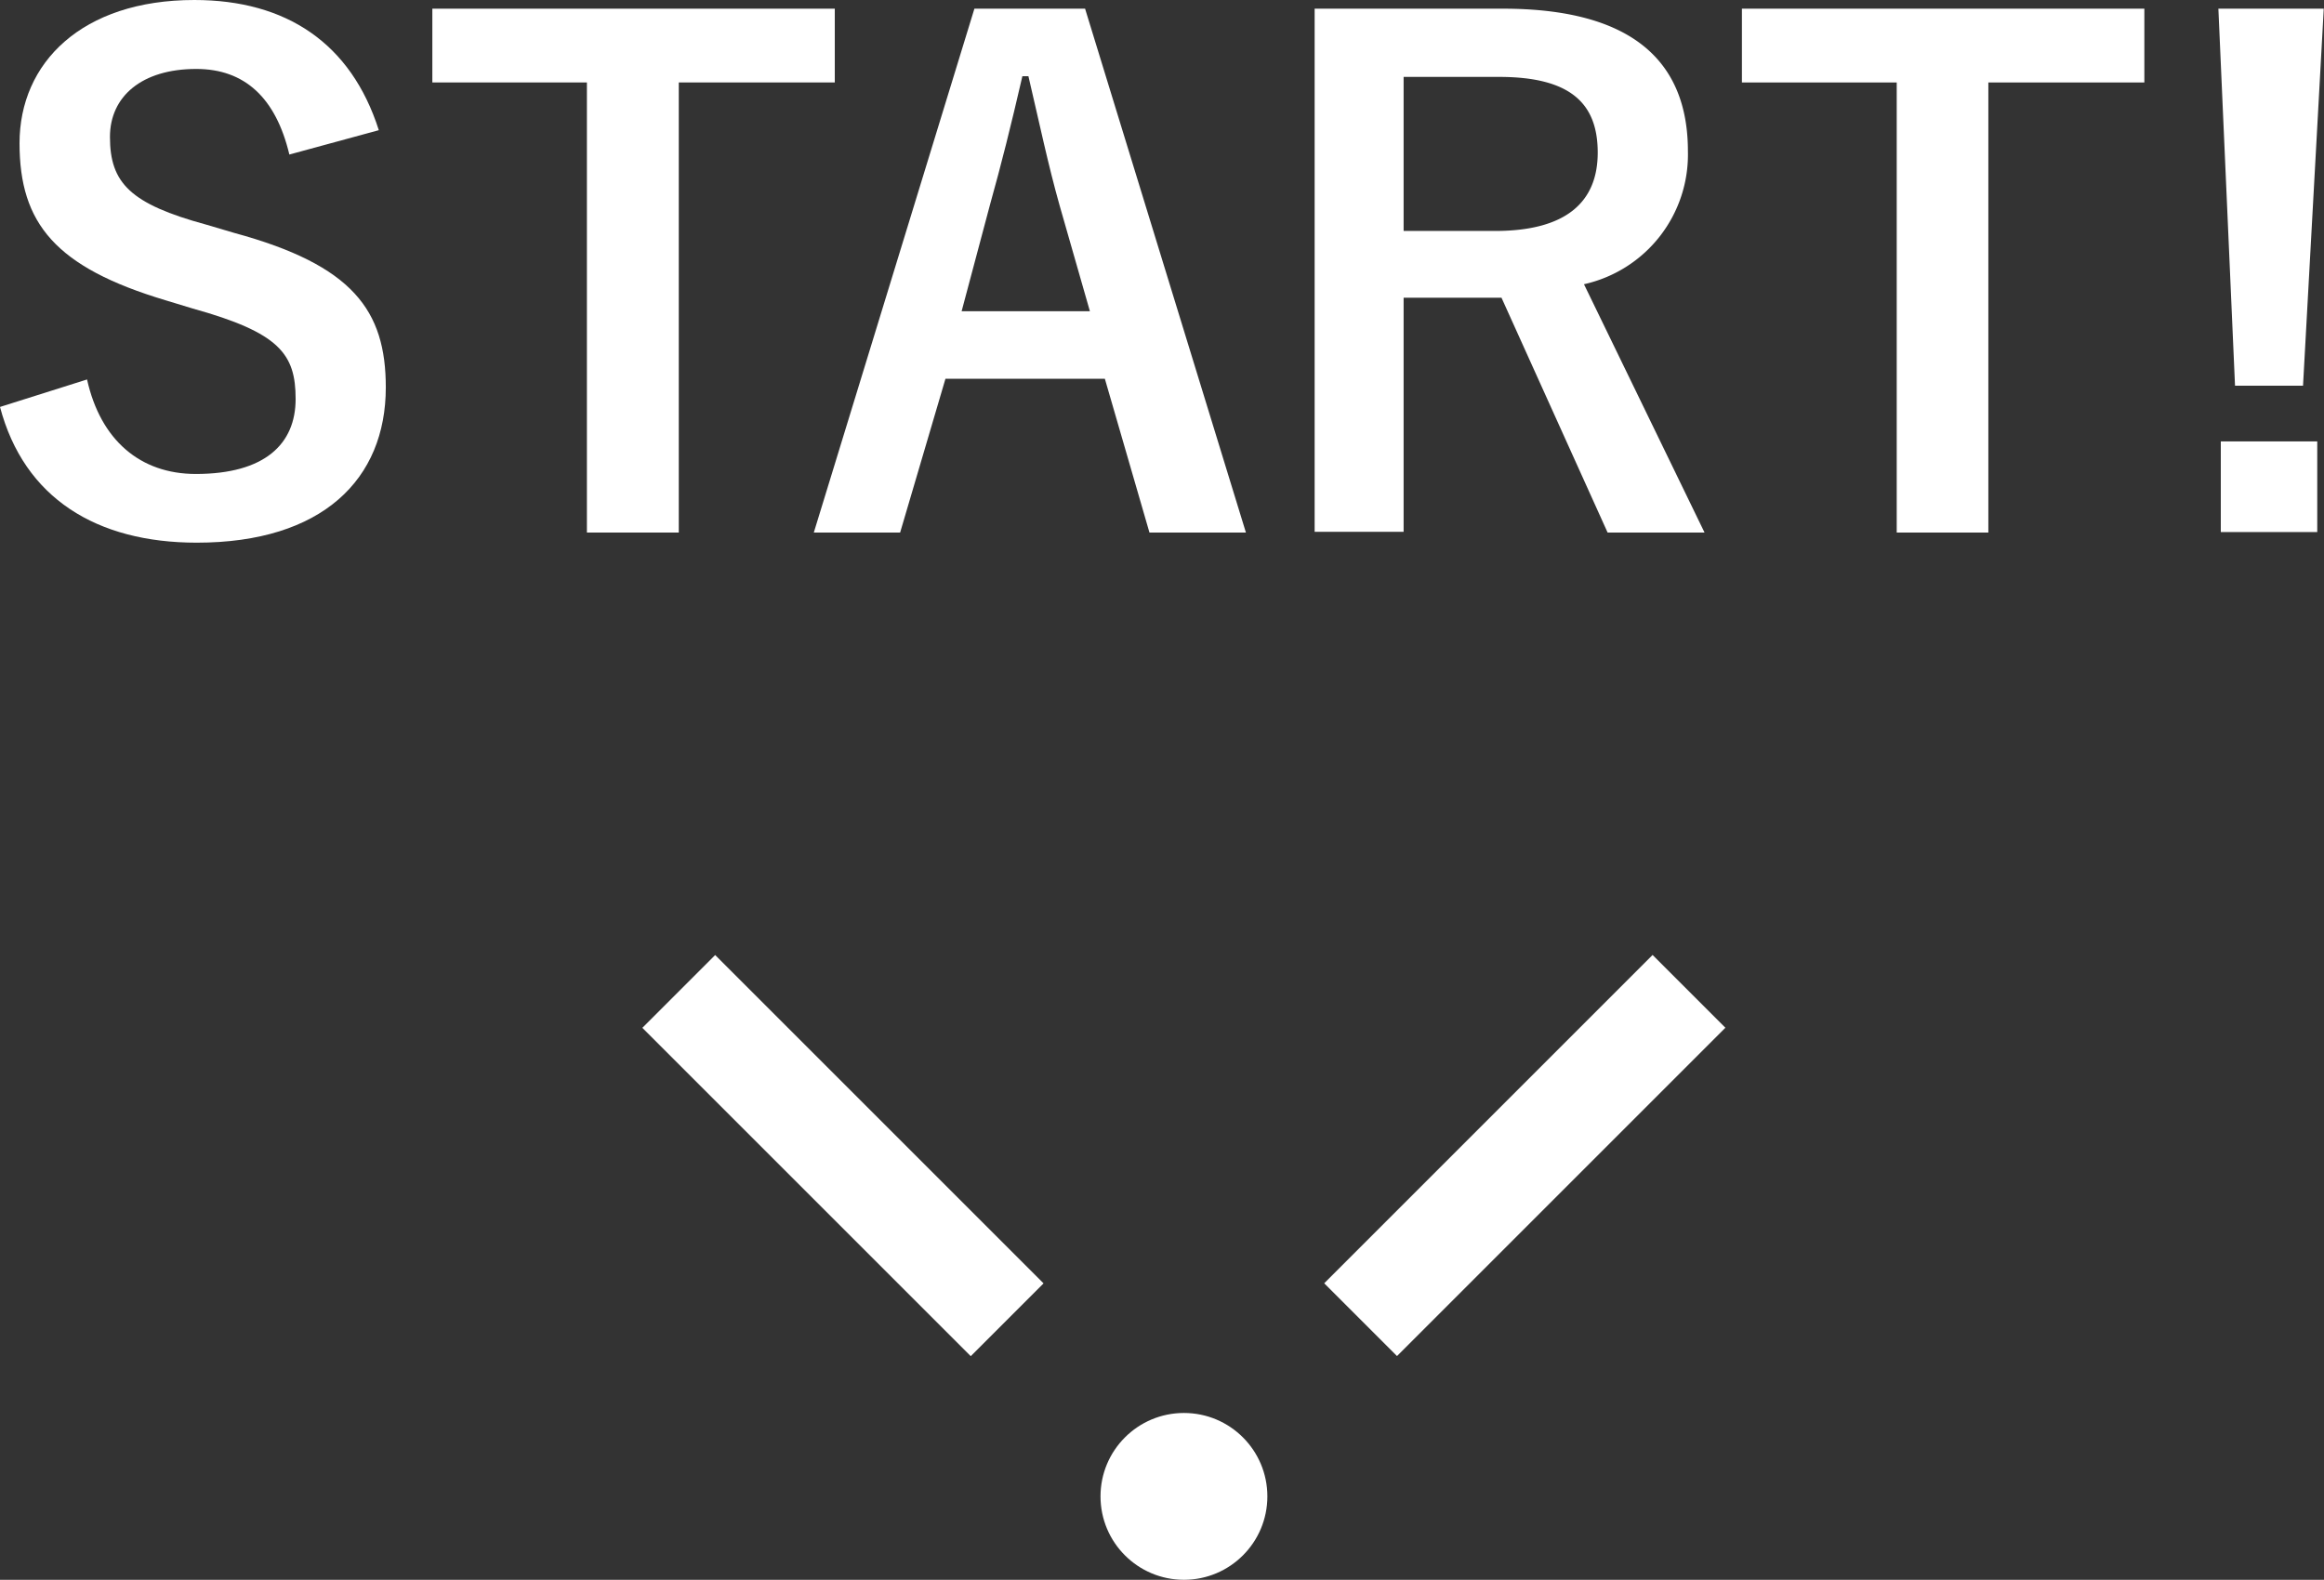
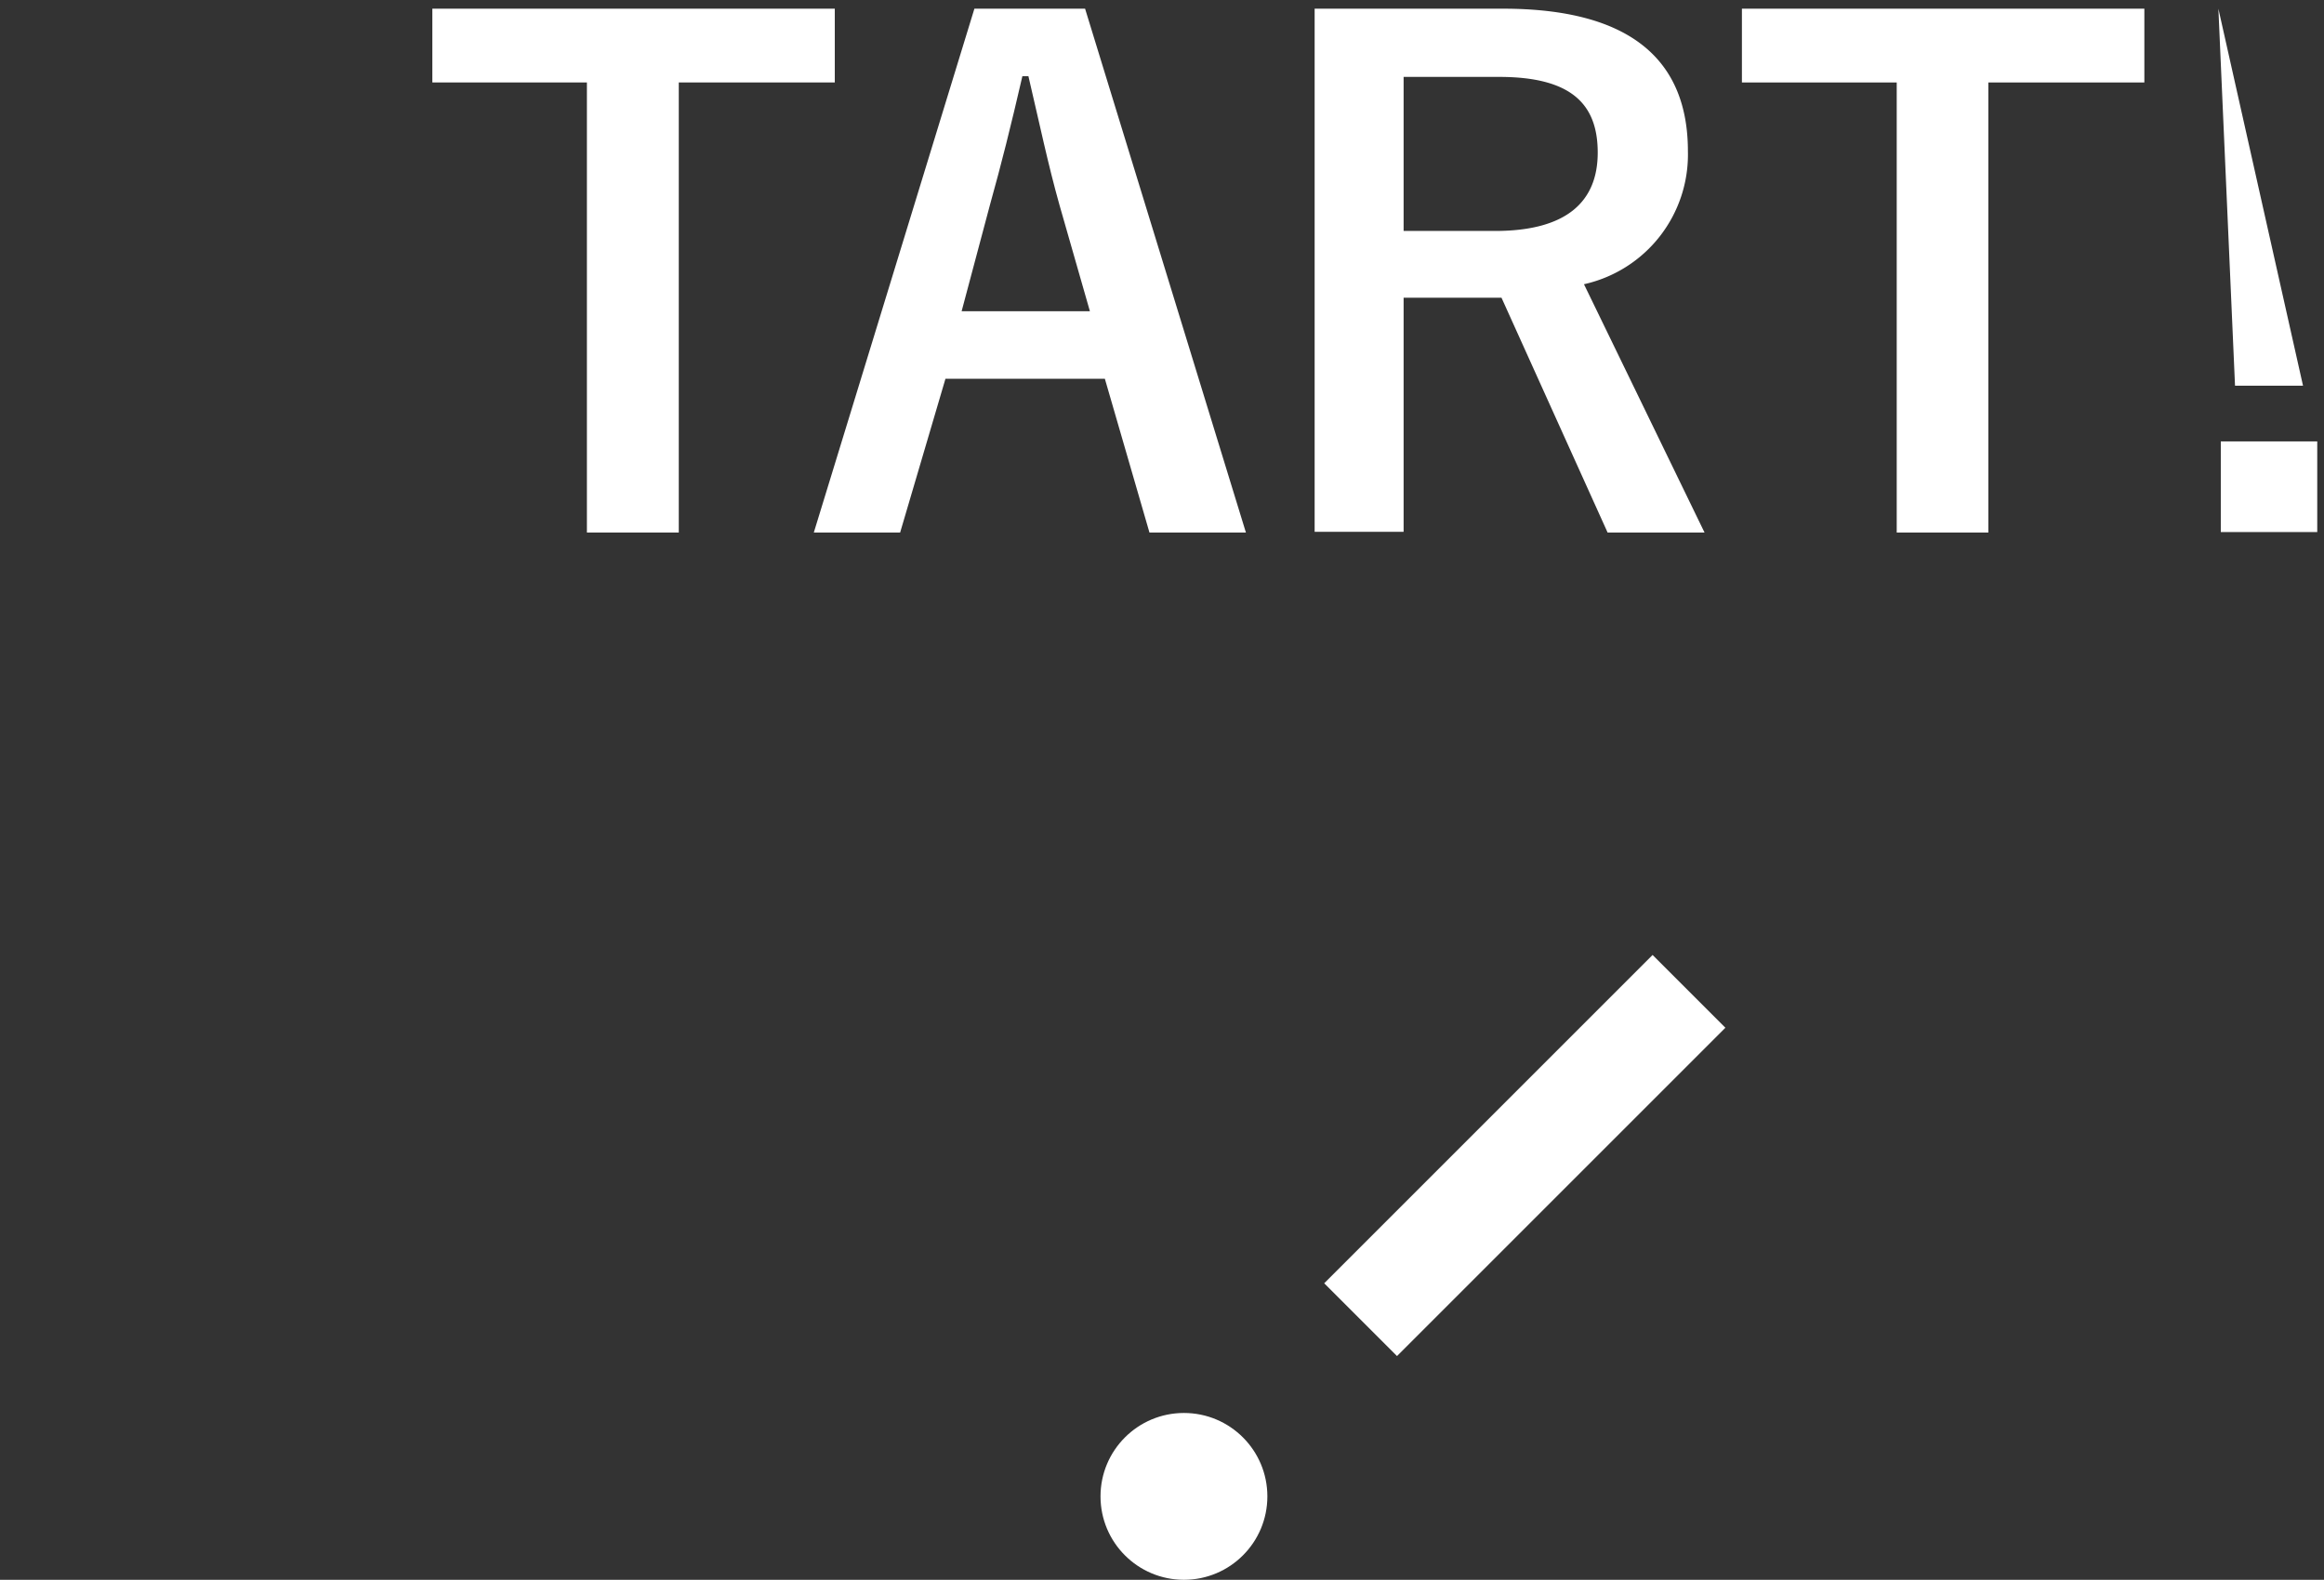
<svg xmlns="http://www.w3.org/2000/svg" viewBox="0 0 96.38 65.53">
  <rect x="0" y="0" width="96.38" height="65.53" fill="#333333" stroke="none" />
  <defs>
    <style>.cls-1{fill:#fff;}</style>
  </defs>
  <g id="レイヤー_2" data-name="レイヤー 2">
    <g id="修正箇所">
-       <path class="cls-1" d="M12,6.41c-.56-2.35-1.85-3.55-3.86-3.55C5.88,2.86,4.56,4,4.56,5.68c0,1.91.84,2.78,4,3.64l1.15.34C14.64,11,16,12.88,16,16.07c0,3.81-2.63,6.44-7.84,6.44C4,22.51,1,20.66,0,16.88l3.61-1.14c.56,2.52,2.21,3.92,4.51,3.92,2.86,0,4.14-1.24,4.14-3.11S11.59,13.8,8,12.8l-1.12-.34C2.3,11.09.81,9.27.81,5.94S3.39,0,8.06,0c3.81,0,6.5,1.79,7.65,5.4Z" />
      <path class="cls-1" d="M34.62,3.42H28.15V22.09H24.34V3.42H17.93V.36H34.62Z" />
      <path class="cls-1" d="M51.67,22.09h-4l-1.85-6.38H39.21l-1.88,6.38H33.75L40.41.36H45ZM43.94,8.51c-.48-1.71-.81-3.3-1.29-5.35H42.4c-.48,2.08-.87,3.64-1.34,5.32l-1.18,4.43H45.2Z" />
      <path class="cls-1" d="M62.33.36C67.62.36,70,2.49,70,6.27a5.51,5.51,0,0,1-4.31,5.52l5,10.3H66.67l-4.4-9.74c-.31,0-.61,0-1,0H58.21v9.71H54.52V.36ZM58.21,9.58H62c3,0,4.26-1.24,4.26-3.25s-1.09-3.14-4.09-3.14H58.21Z" />
      <path class="cls-1" d="M88.93,3.42H82.46V22.09h-3.8V3.42H72.24V.36H88.93Z" />
-       <path class="cls-1" d="M95.51,16H92.69L92,.36h4.37Zm.59,6.07h-4V18.31h4Z" />
+       <path class="cls-1" d="M95.51,16H92.69L92,.36Zm.59,6.07h-4V18.31h4Z" />
      <circle class="cls-1" cx="49.1" cy="62.07" r="3.46" />
-       <rect class="cls-1" x="32.82" y="38.3" width="4.27" height="19.26" transform="translate(-23.65 38.76) rotate(-45)" />
      <rect class="cls-1" x="53.61" y="45.79" width="19.26" height="4.27" transform="translate(-15.37 58.76) rotate(-45)" />
    </g>
  </g>
</svg>